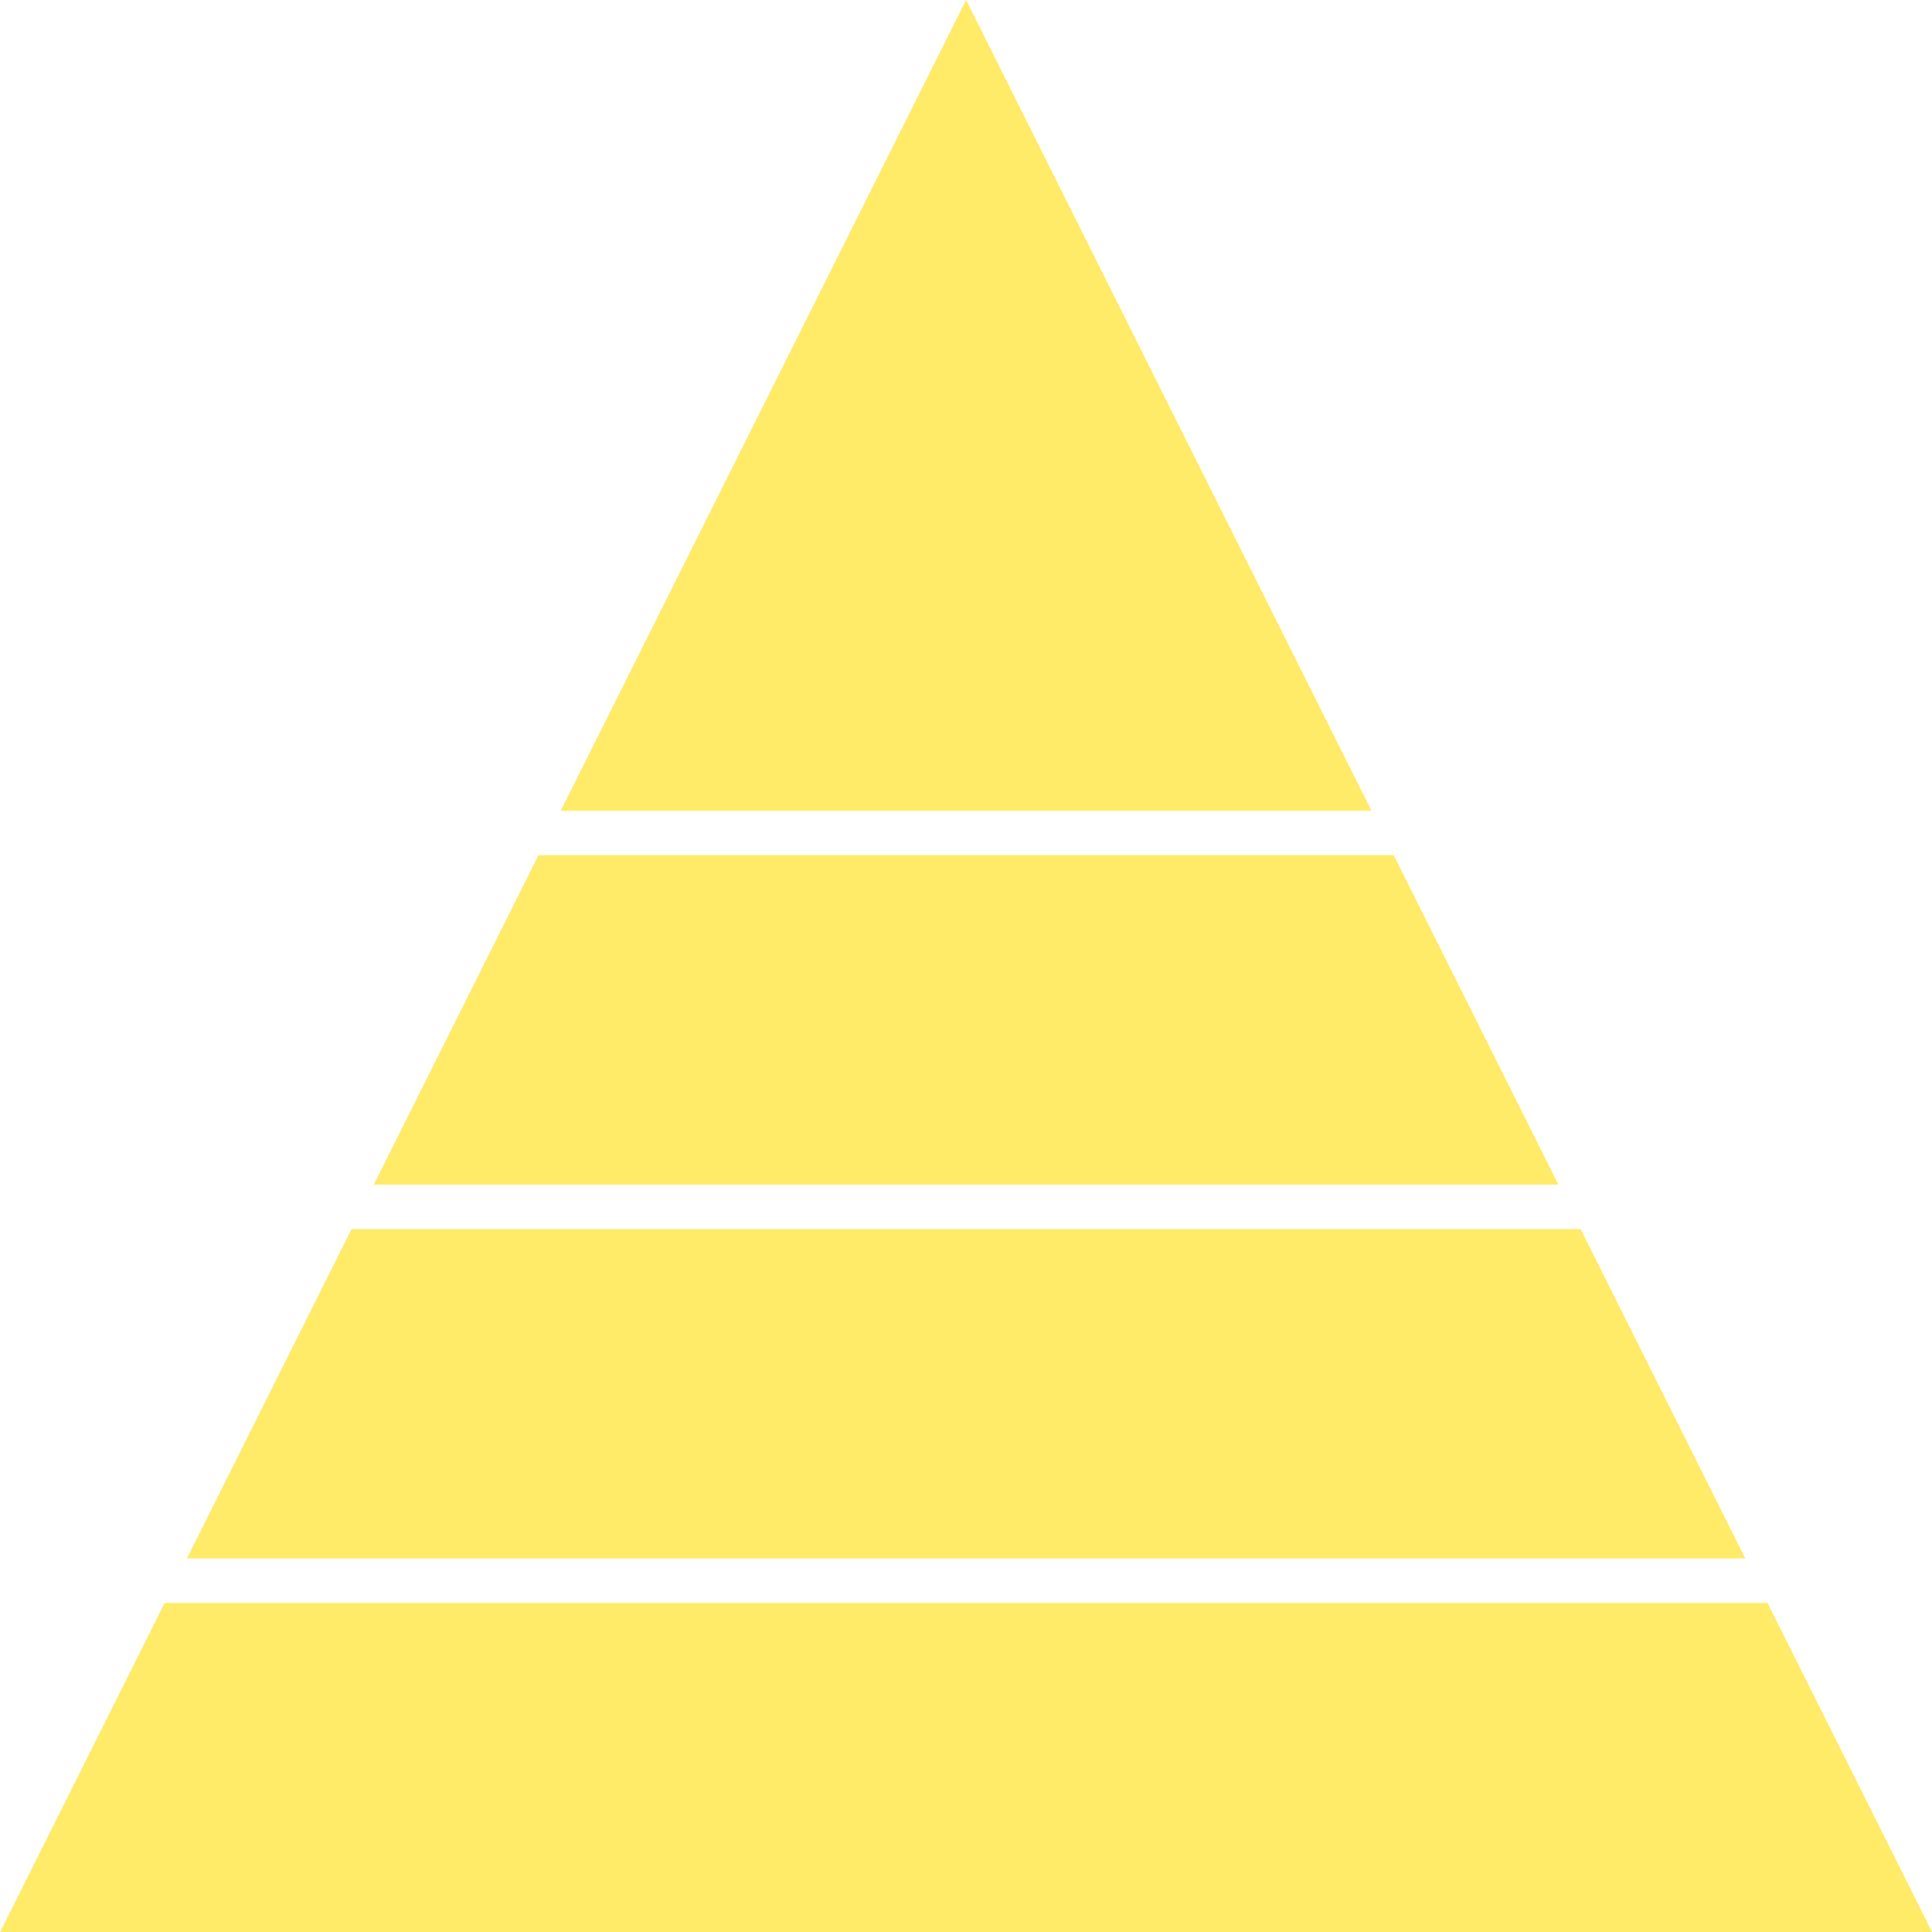
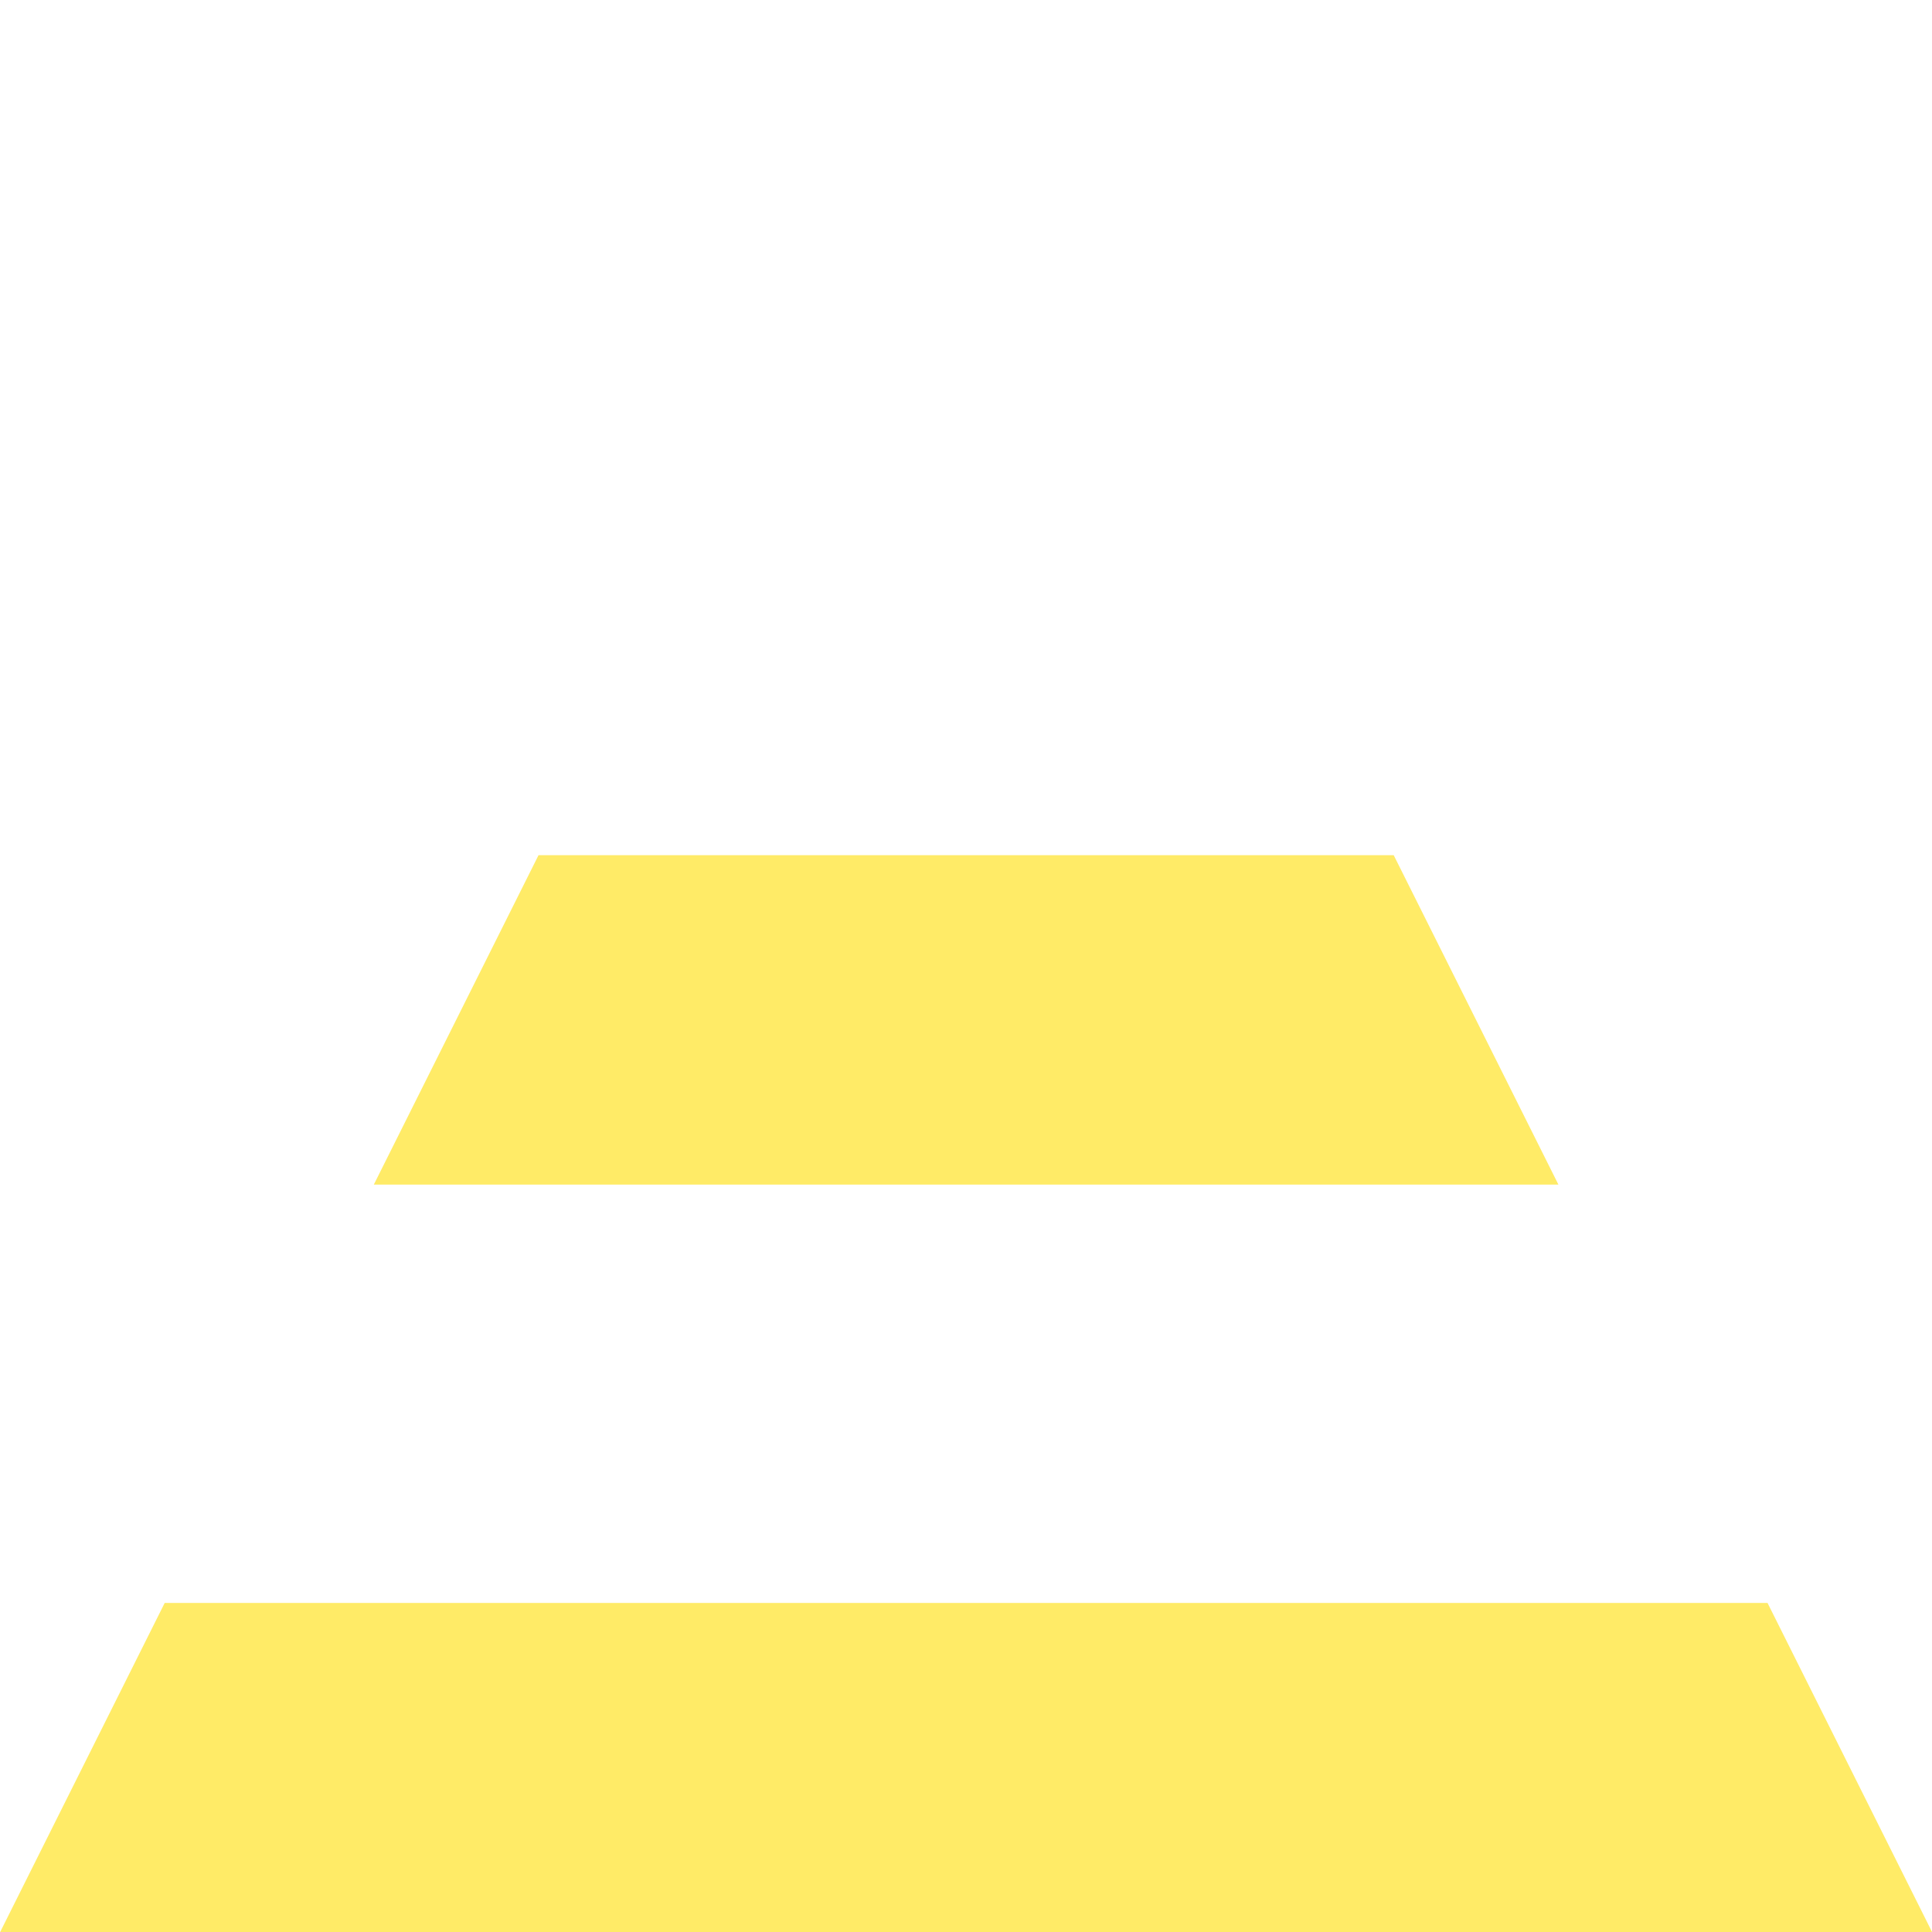
<svg xmlns="http://www.w3.org/2000/svg" fill="#ffeb67" height="173.5" preserveAspectRatio="xMidYMid meet" version="1" viewBox="0.0 0.0 173.5 173.5" width="173.5" zoomAndPan="magnify">
  <g id="change1_1">
-     <path d="M156.73 139.95L16.79 139.95 31.57 110.38 141.95 110.38 156.73 139.95z" fill="inherit" />
+     <path d="M156.73 139.95z" fill="inherit" />
    <path d="M173.52 173.53L0 173.53 14.79 143.95 158.73 143.95 173.52 173.53z" fill="inherit" />
    <path d="M139.95 106.38L33.57 106.38 48.36 76.8 125.16 76.8 139.95 106.38z" fill="inherit" />
-     <path d="M123.16 72.8L50.36 72.8 86.76 0 123.16 72.8z" fill="inherit" />
  </g>
</svg>